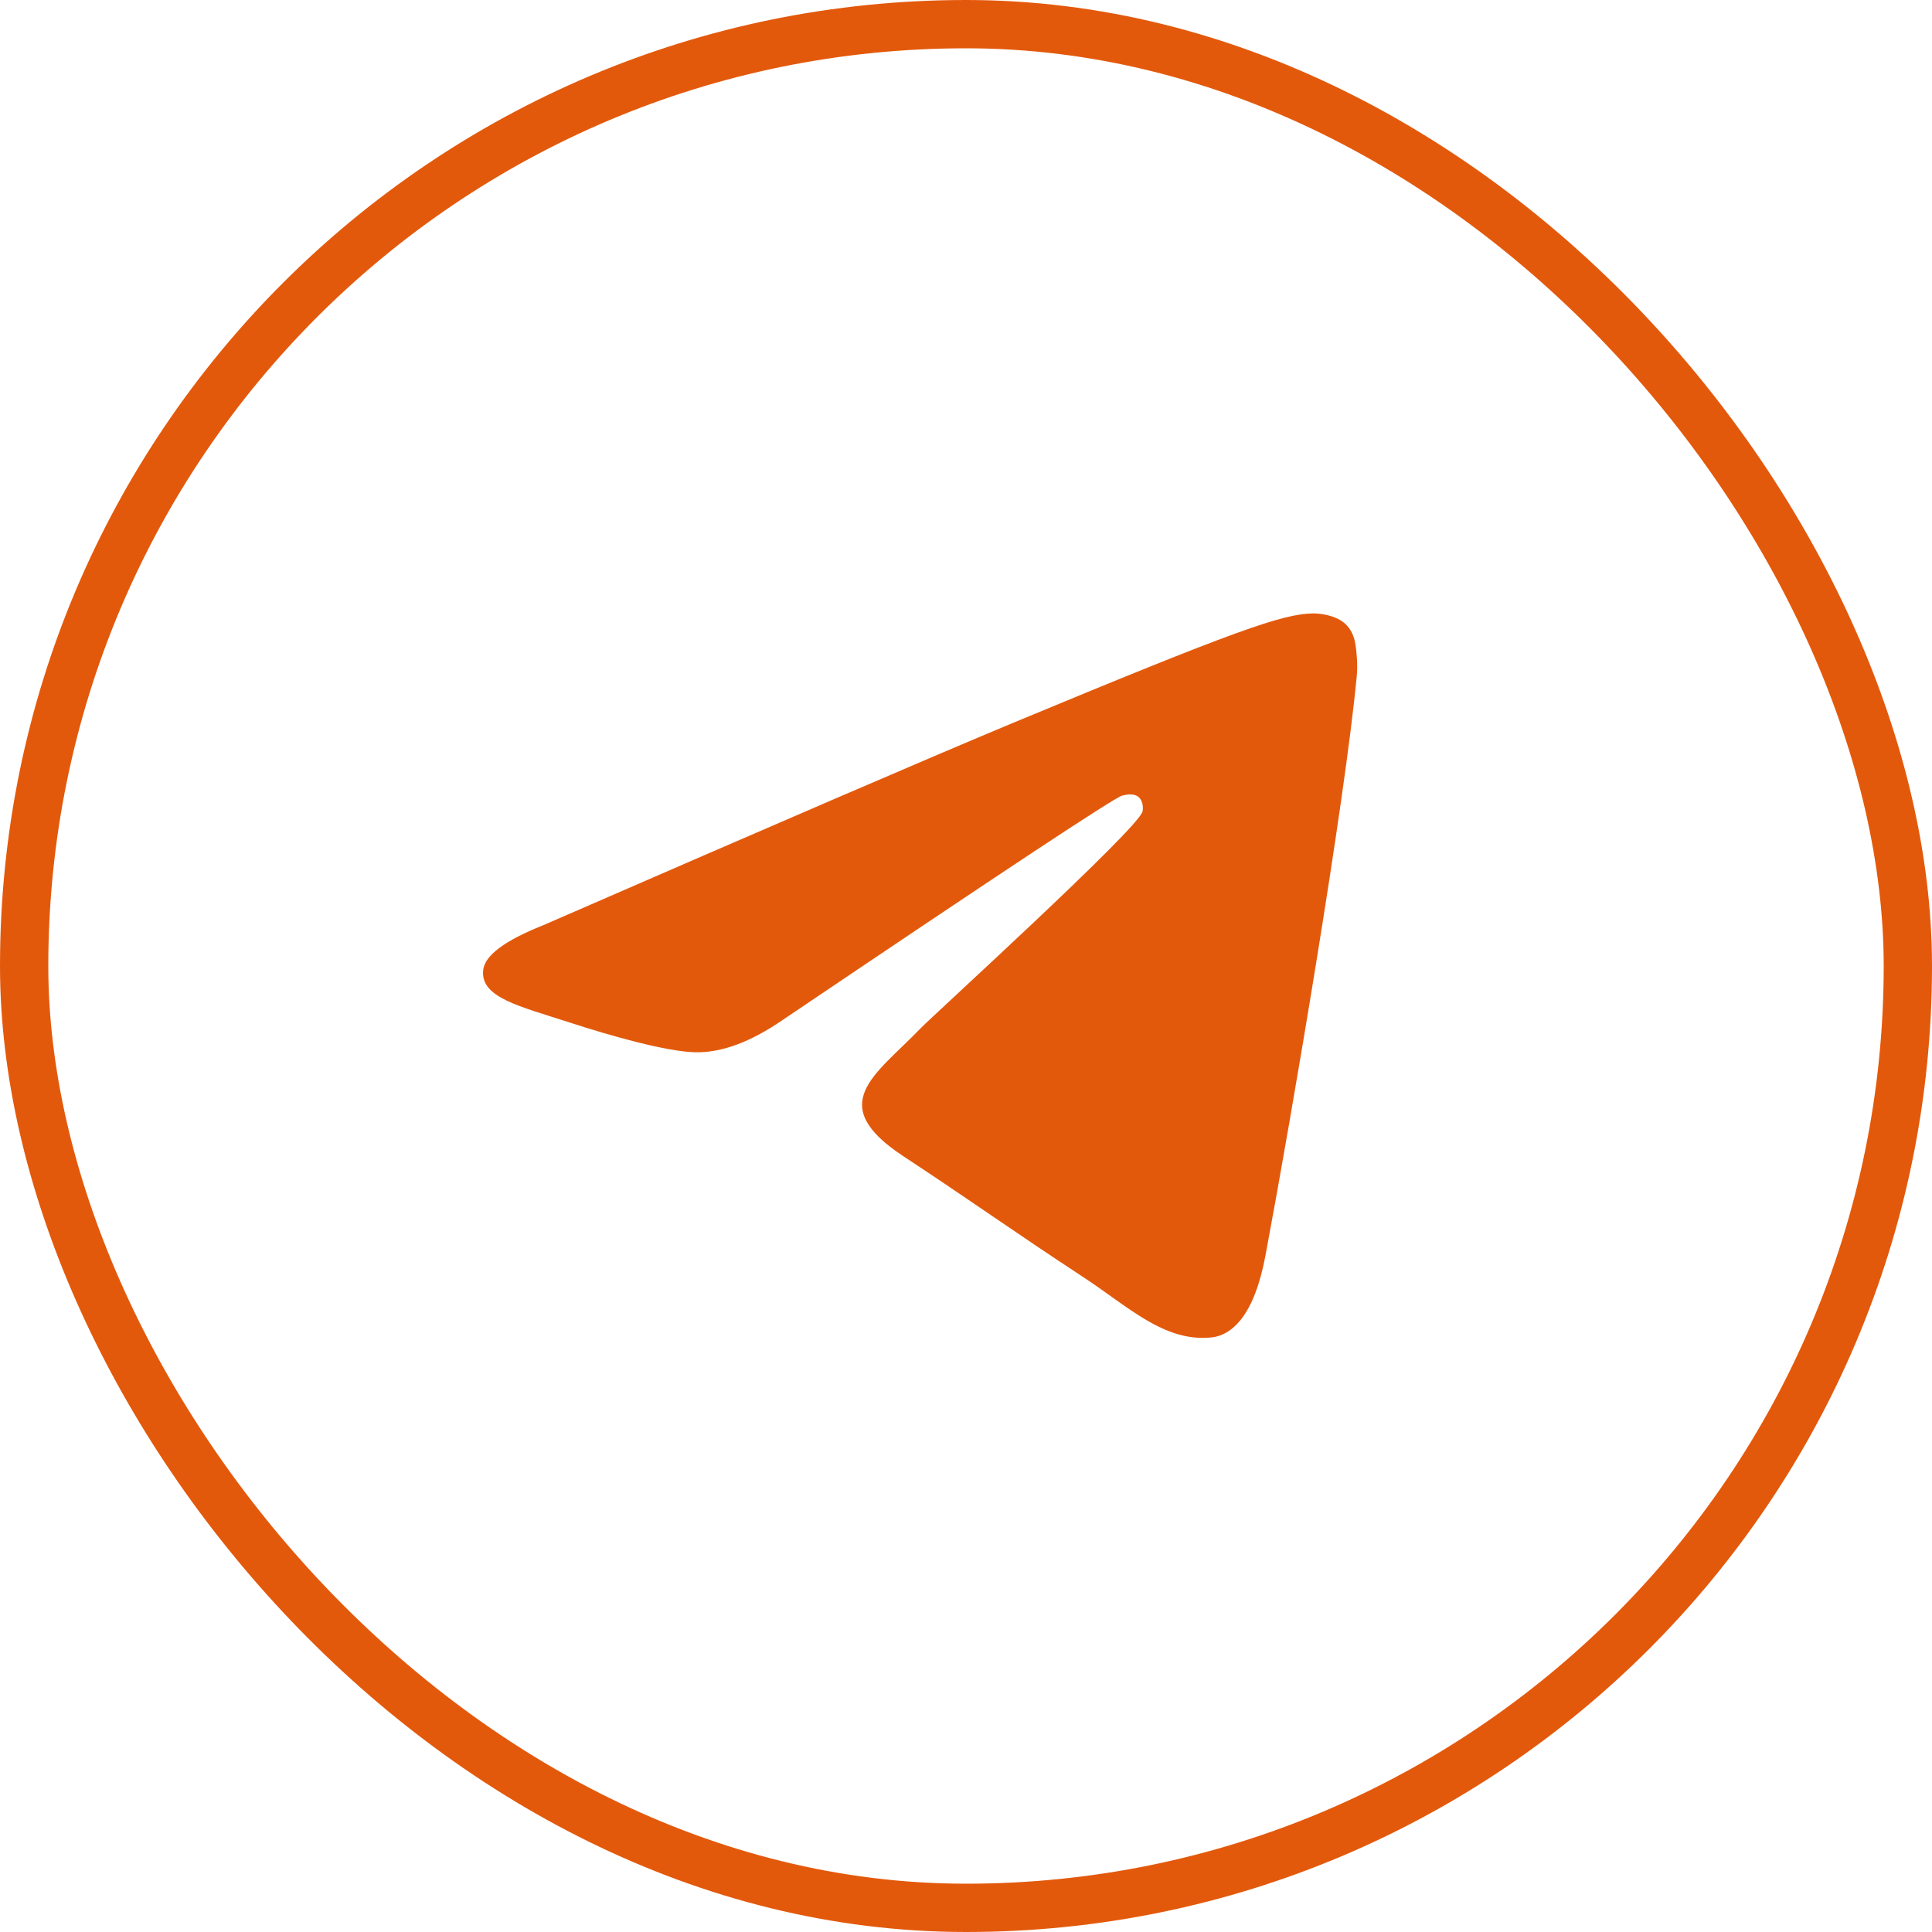
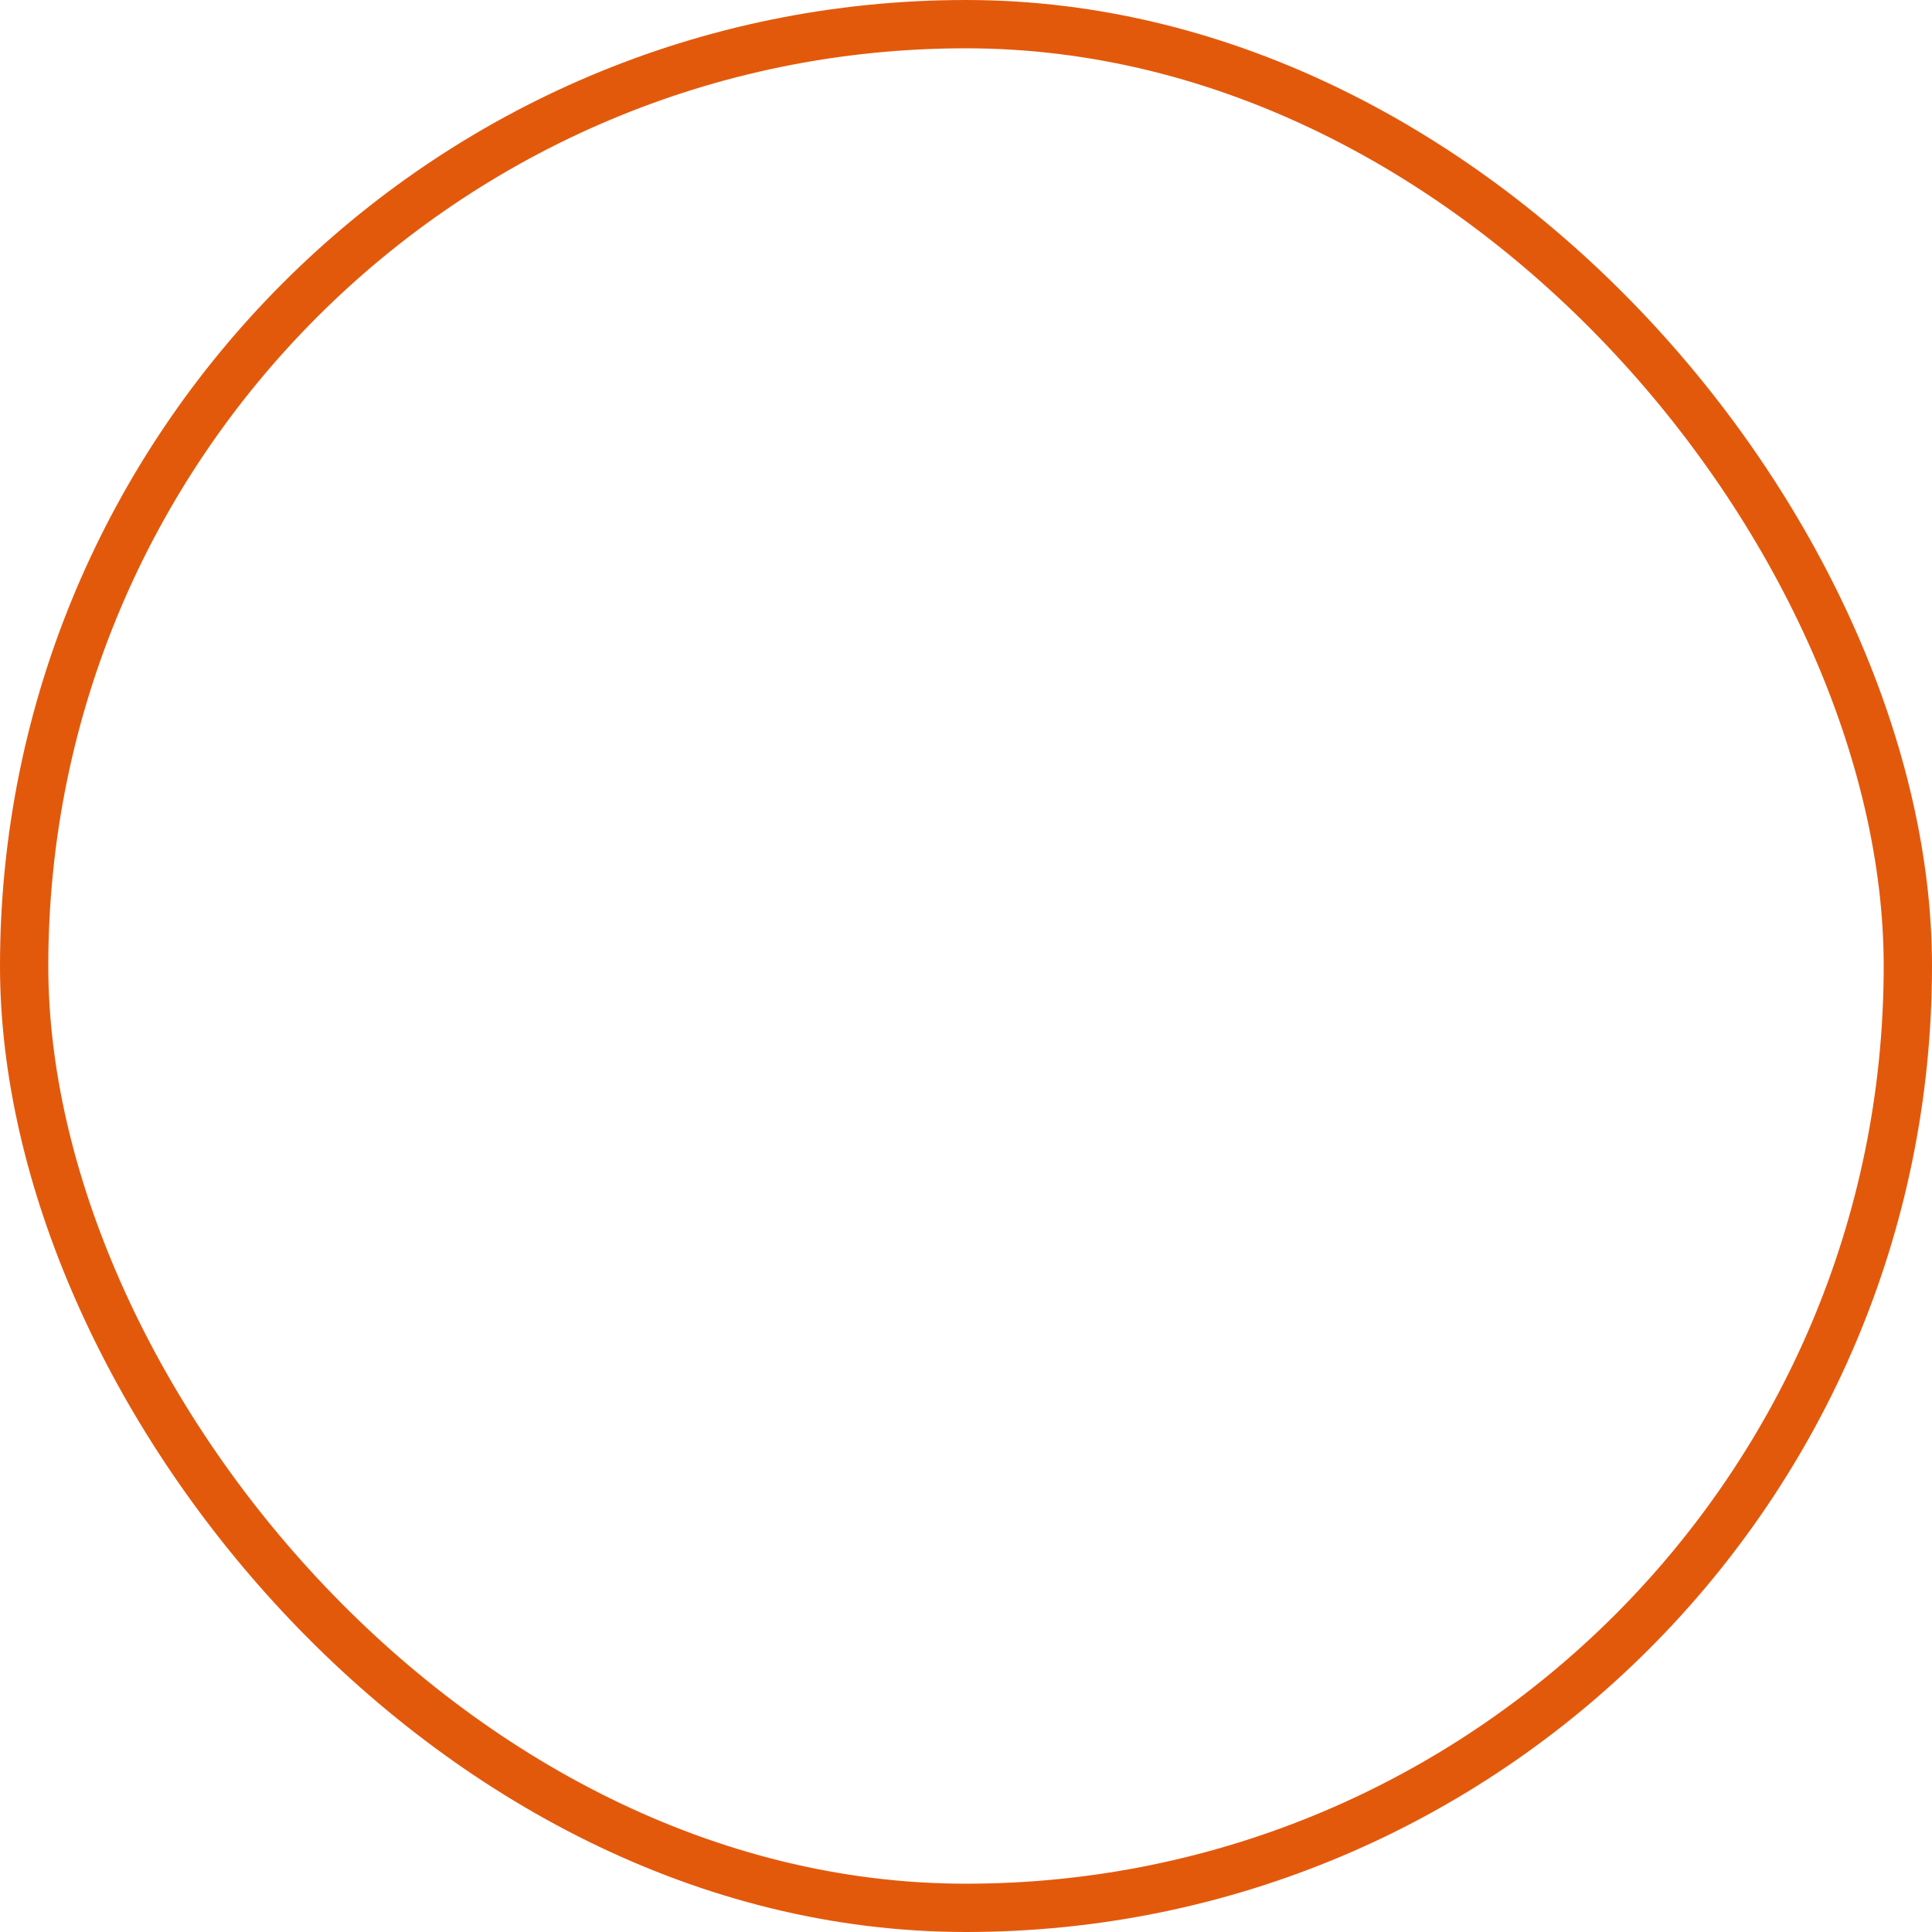
<svg xmlns="http://www.w3.org/2000/svg" width="40" height="40" viewBox="0 0 40 40" fill="none">
  <rect x="0.5" y="0.5" width="39" height="39" rx="19.5" stroke="#E3590C" />
-   <path d="M11.244 19.157C16.103 17.041 19.343 15.645 20.963 14.971C25.593 13.046 26.554 12.711 27.181 12.7C27.32 12.698 27.627 12.732 27.827 12.894C27.994 13.031 28.041 13.216 28.064 13.345C28.085 13.475 28.114 13.771 28.09 14.001C27.84 16.637 26.755 23.032 26.202 25.984C25.971 27.233 25.51 27.652 25.064 27.692C24.096 27.782 23.361 27.053 22.424 26.439C20.958 25.477 20.13 24.878 18.705 23.94C17.059 22.856 18.127 22.26 19.064 21.286C19.309 21.031 23.575 17.152 23.655 16.8C23.666 16.756 23.676 16.592 23.577 16.506C23.481 16.419 23.338 16.448 23.234 16.472C23.085 16.505 20.744 18.054 16.202 21.119C15.538 21.575 14.937 21.798 14.395 21.786C13.801 21.773 12.655 21.45 11.804 21.173C10.762 20.834 9.932 20.654 10.005 20.078C10.041 19.778 10.455 19.471 11.244 19.157Z" fill="#E3590C" />
</svg>